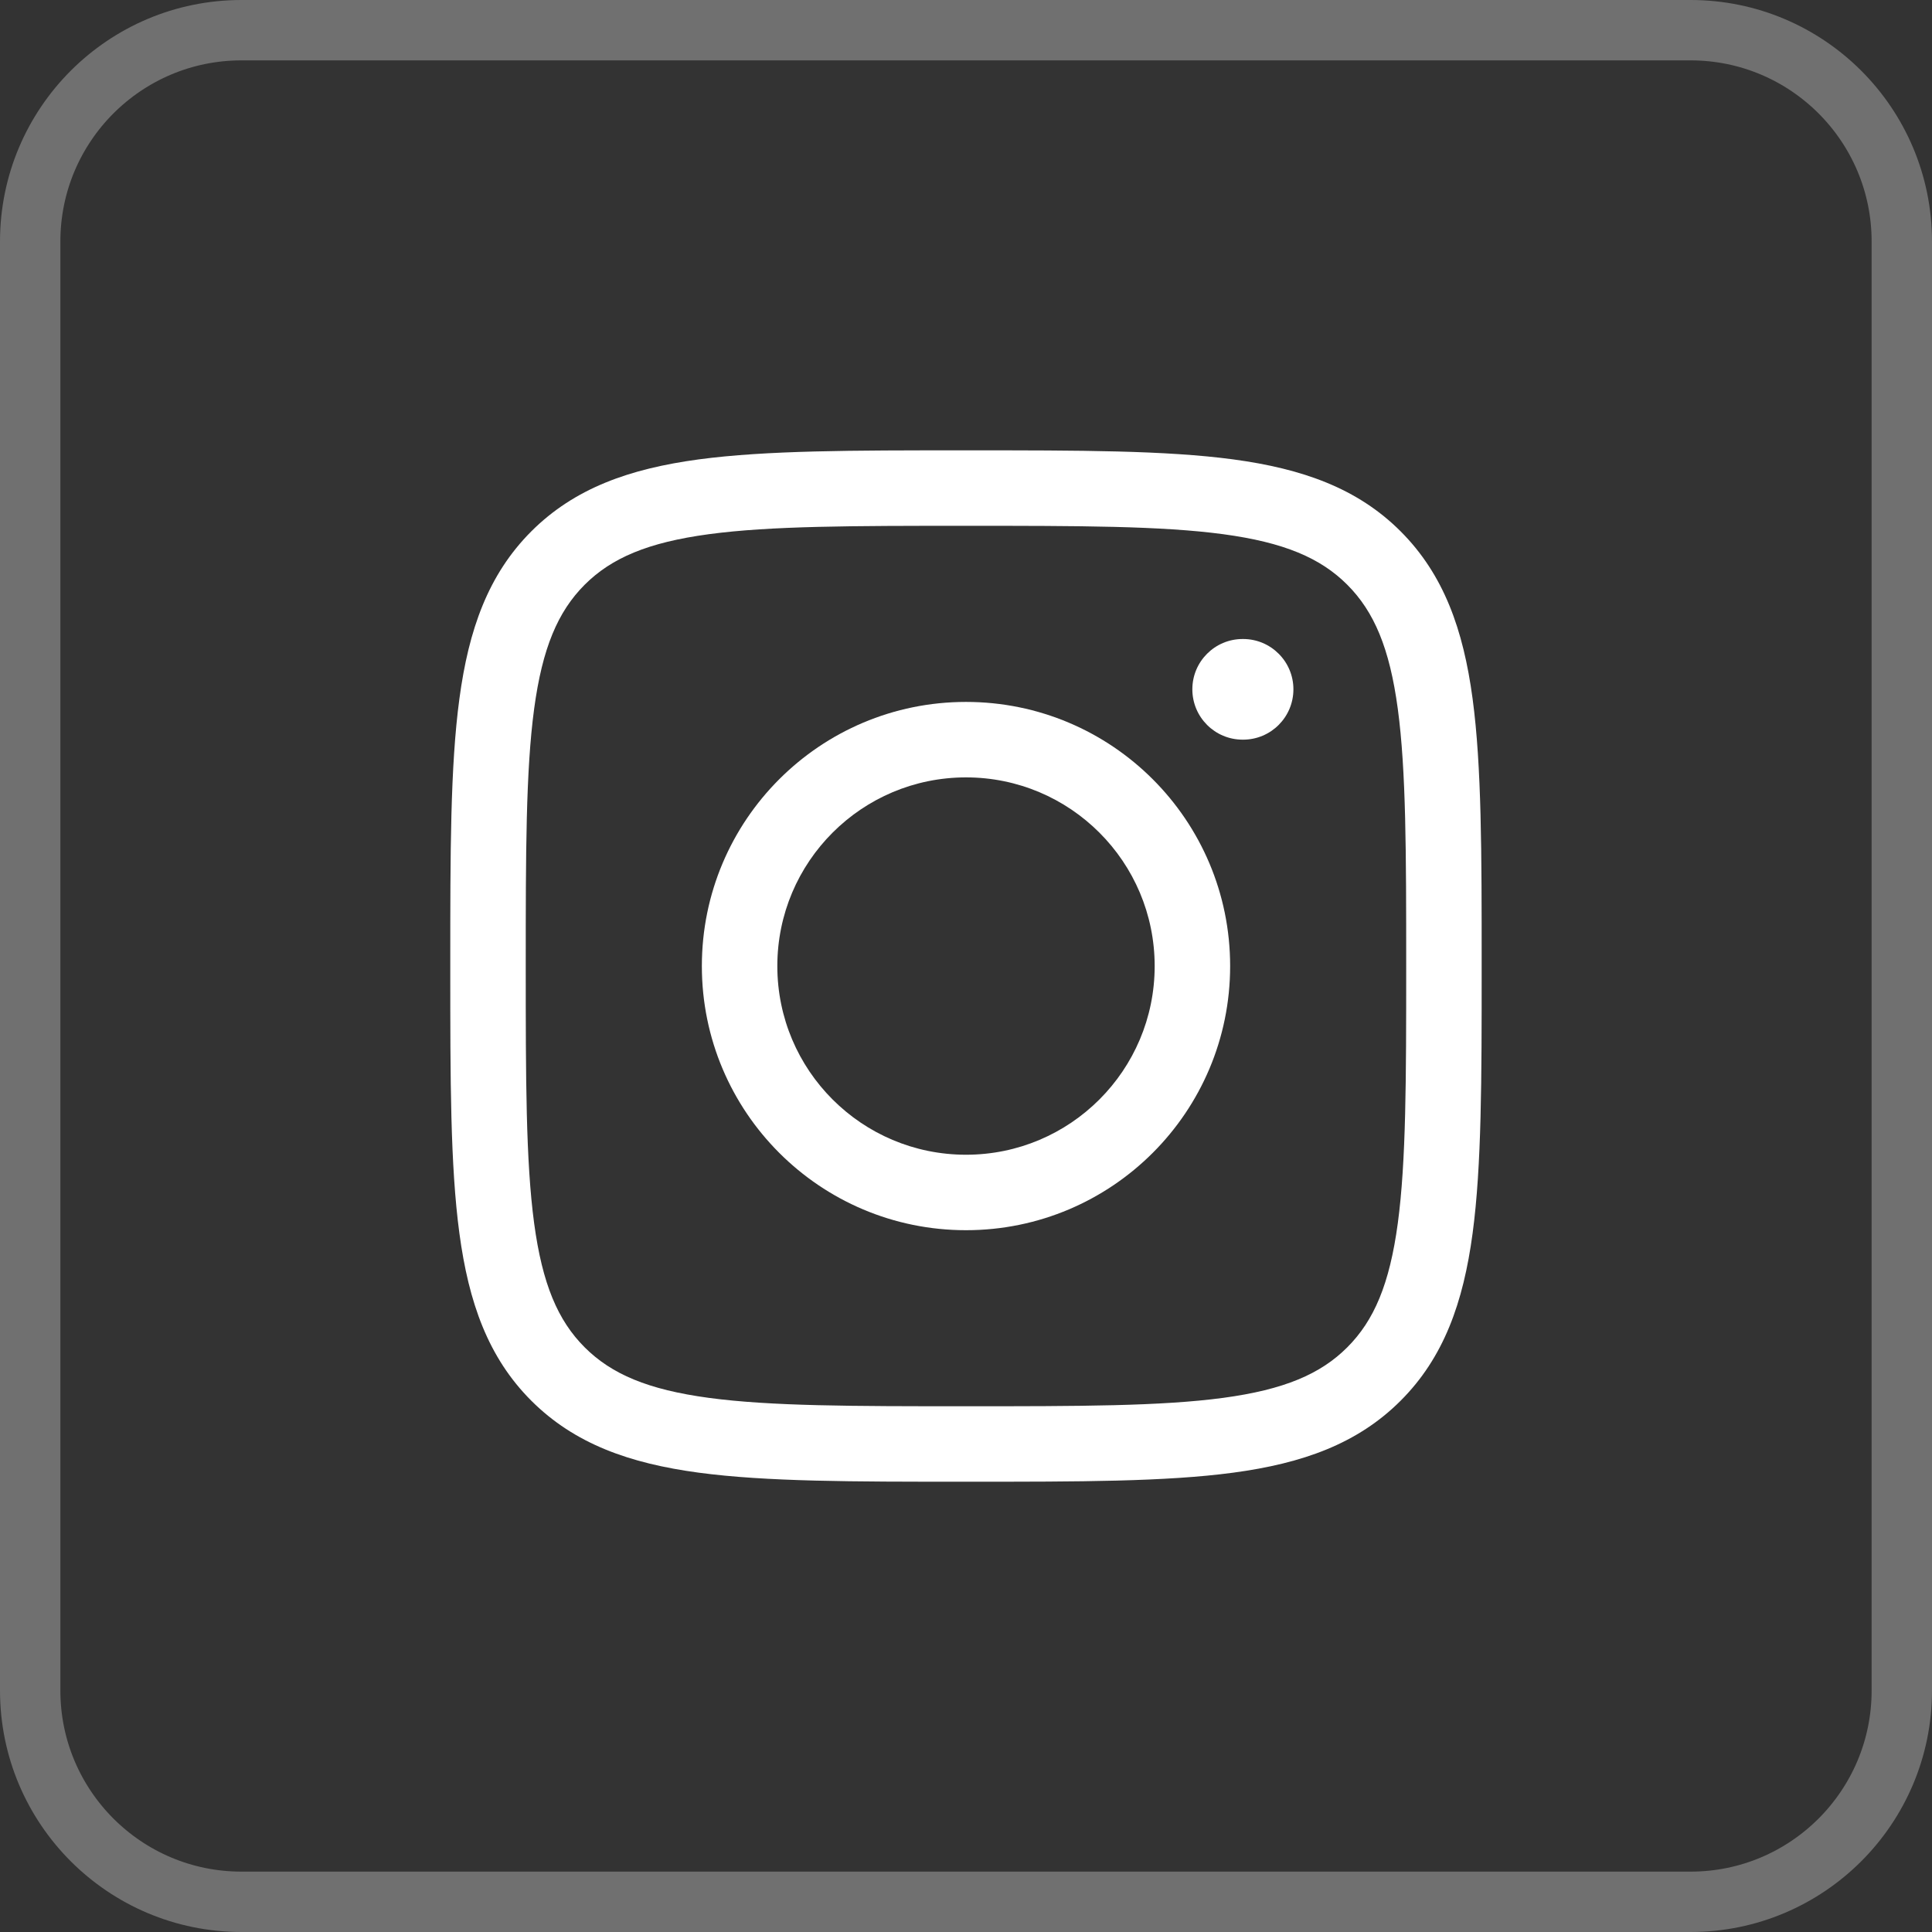
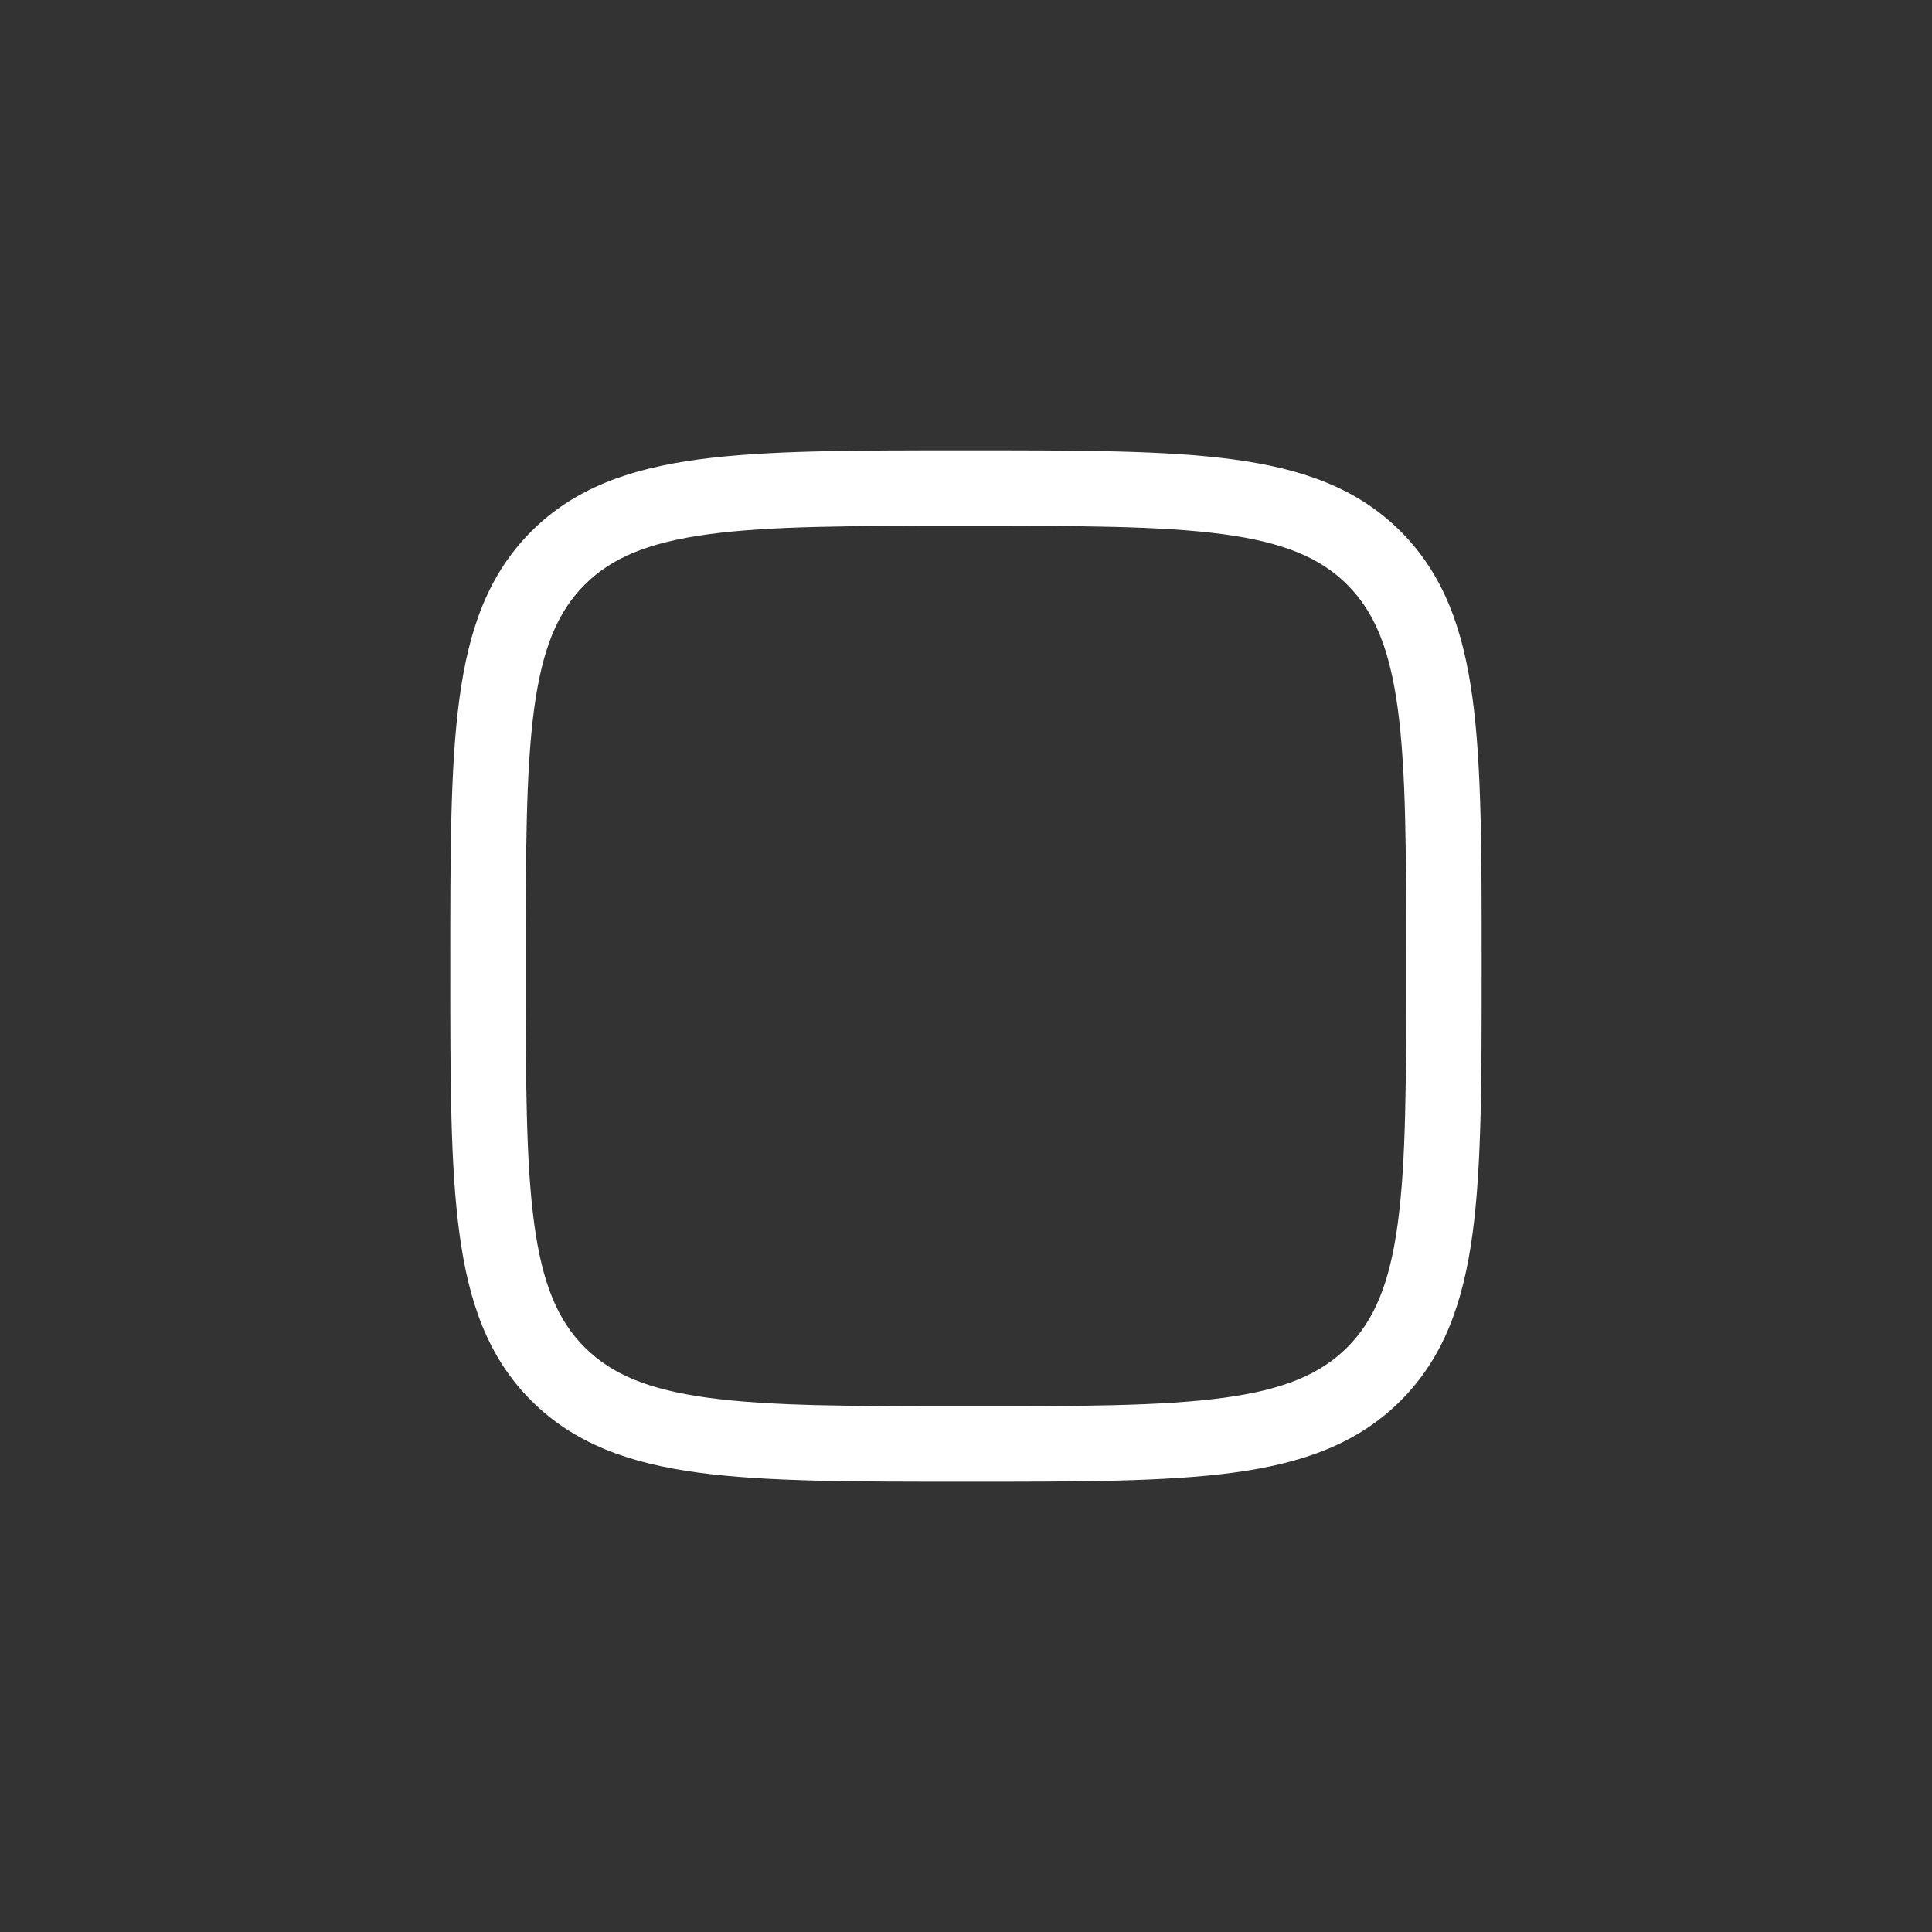
<svg xmlns="http://www.w3.org/2000/svg" width="32" height="32" viewBox="0 0 32 32" fill="none">
  <rect x="0" y="0" width="32" height="32" fill="#333333" stroke="none" />
-   <path d="M0.5 4C0.5 2.067 2.067 0.5 4 0.5H28C29.933 0.5 31.5 2.067 31.5 4V28C31.5 29.933 29.933 31.5 28 31.5H4C2.067 31.5 0.5 29.933 0.5 28V4Z" stroke="white" stroke-opacity="0.3" />
-   <path fill-rule="evenodd" clip-rule="evenodd" d="M11.625 16.001C11.625 13.584 13.583 11.626 16 11.626C18.416 11.626 20.375 13.584 20.375 16.001C20.375 18.417 18.416 20.376 16 20.376C13.583 20.376 11.625 18.417 11.625 16.001ZM16 12.876C14.274 12.876 12.875 14.275 12.875 16.001C12.875 17.727 14.274 19.126 16 19.126C17.726 19.126 19.125 17.727 19.125 16.001C19.125 14.275 17.726 12.876 16 12.876Z" fill="white" />
-   <path d="M20.59 12.251C21.05 12.251 21.423 11.878 21.423 11.417C21.423 10.957 21.05 10.584 20.59 10.584H20.582C20.122 10.584 19.749 10.957 19.749 11.417C19.749 11.878 20.122 12.251 20.582 12.251H20.59Z" fill="white" />
  <path fill-rule="evenodd" clip-rule="evenodd" d="M16.047 7.459C17.873 7.459 19.307 7.459 20.426 7.609C21.573 7.764 22.484 8.086 23.199 8.801C23.914 9.517 24.237 10.427 24.391 11.574C24.541 12.694 24.541 14.127 24.541 15.953V16.048C24.541 17.874 24.541 19.308 24.391 20.427C24.237 21.575 23.914 22.485 23.199 23.2C22.484 23.915 21.573 24.238 20.426 24.392C19.307 24.542 17.873 24.542 16.047 24.542H15.952C14.127 24.542 12.693 24.542 11.573 24.392C10.426 24.238 9.516 23.915 8.8 23.2C8.085 22.485 7.763 21.575 7.609 20.427C7.458 19.308 7.458 17.874 7.458 16.048V15.953C7.458 14.127 7.458 12.694 7.609 11.574C7.763 10.427 8.085 9.517 8.8 8.801C9.516 8.086 10.426 7.764 11.573 7.609C12.693 7.459 14.126 7.459 15.952 7.459H16.047ZM11.74 8.848C10.731 8.984 10.129 9.241 9.684 9.685C9.24 10.13 8.983 10.732 8.847 11.741C8.709 12.767 8.708 14.117 8.708 16.001C8.708 17.884 8.709 19.234 8.847 20.261C8.983 21.269 9.24 21.872 9.684 22.316C10.129 22.76 10.731 23.017 11.74 23.153C12.766 23.291 14.116 23.292 16 23.292C17.883 23.292 19.233 23.291 20.26 23.153C21.268 23.017 21.871 22.76 22.315 22.316C22.759 21.872 23.016 21.269 23.152 20.261C23.29 19.234 23.291 17.884 23.291 16.001C23.291 14.117 23.29 12.767 23.152 11.741C23.016 10.732 22.759 10.13 22.315 9.685C21.871 9.241 21.268 8.984 20.26 8.848C19.233 8.71 17.883 8.709 16 8.709C14.116 8.709 12.766 8.71 11.74 8.848Z" fill="white" />
</svg>